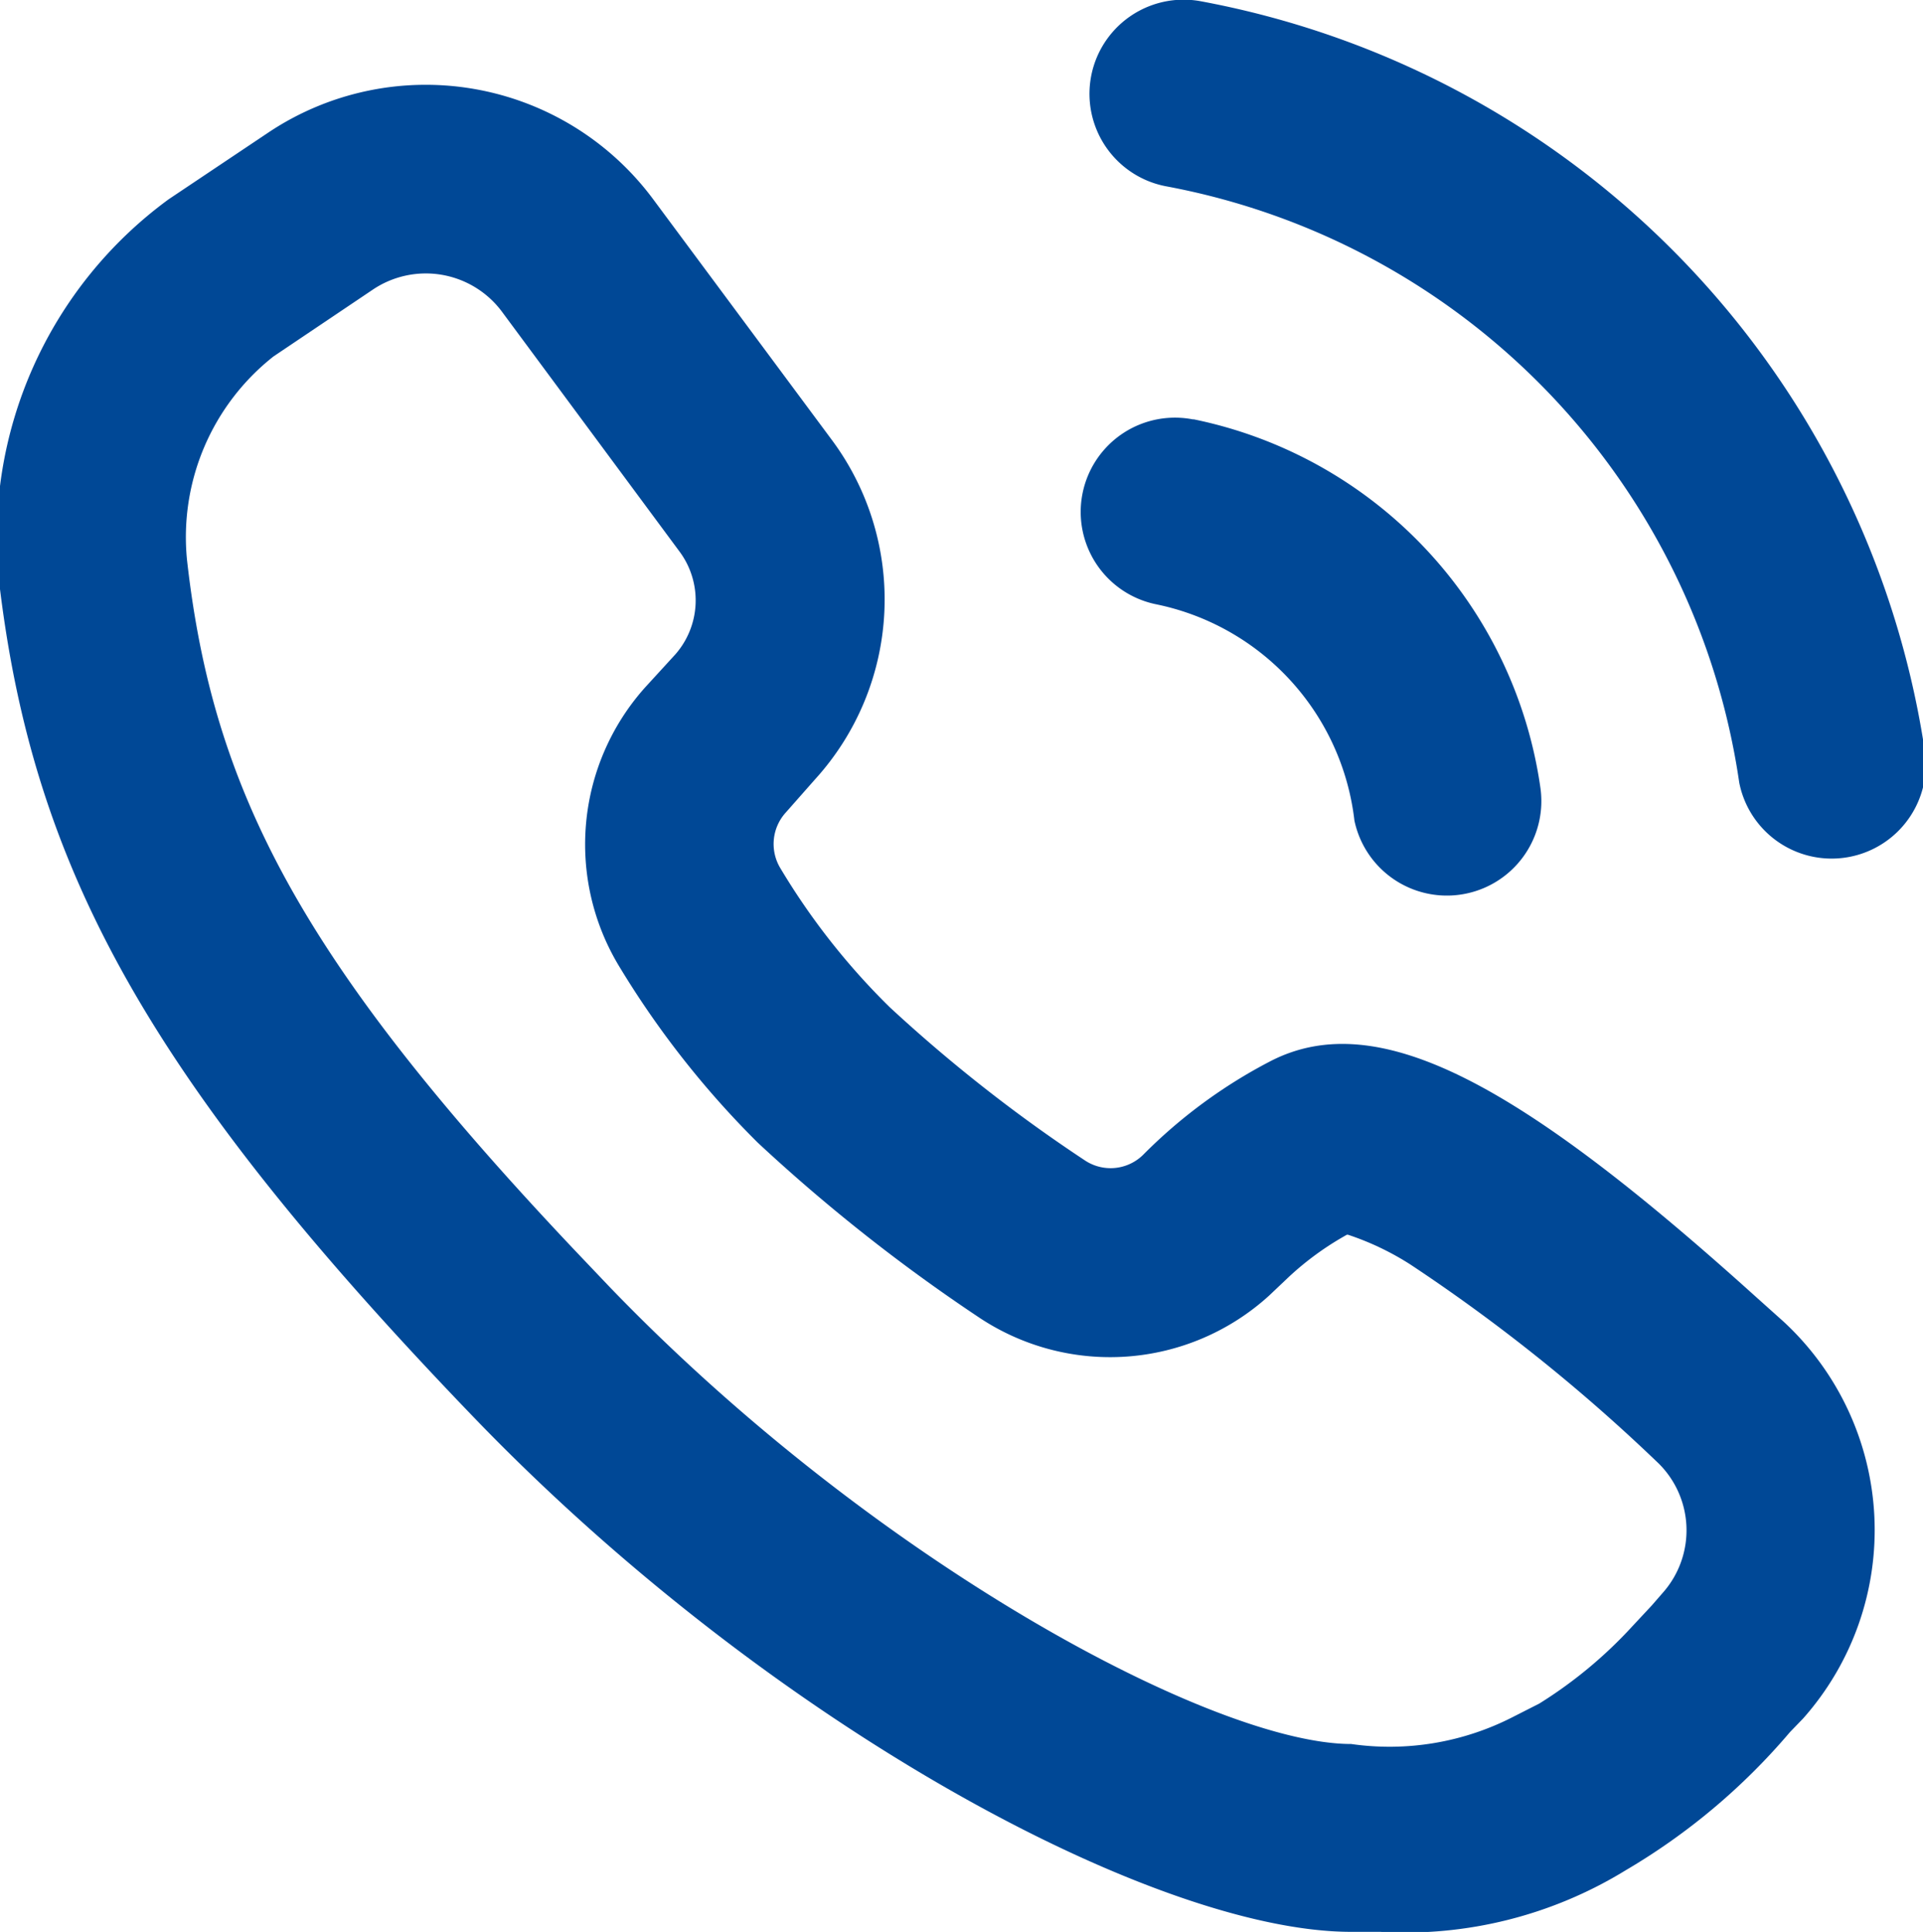
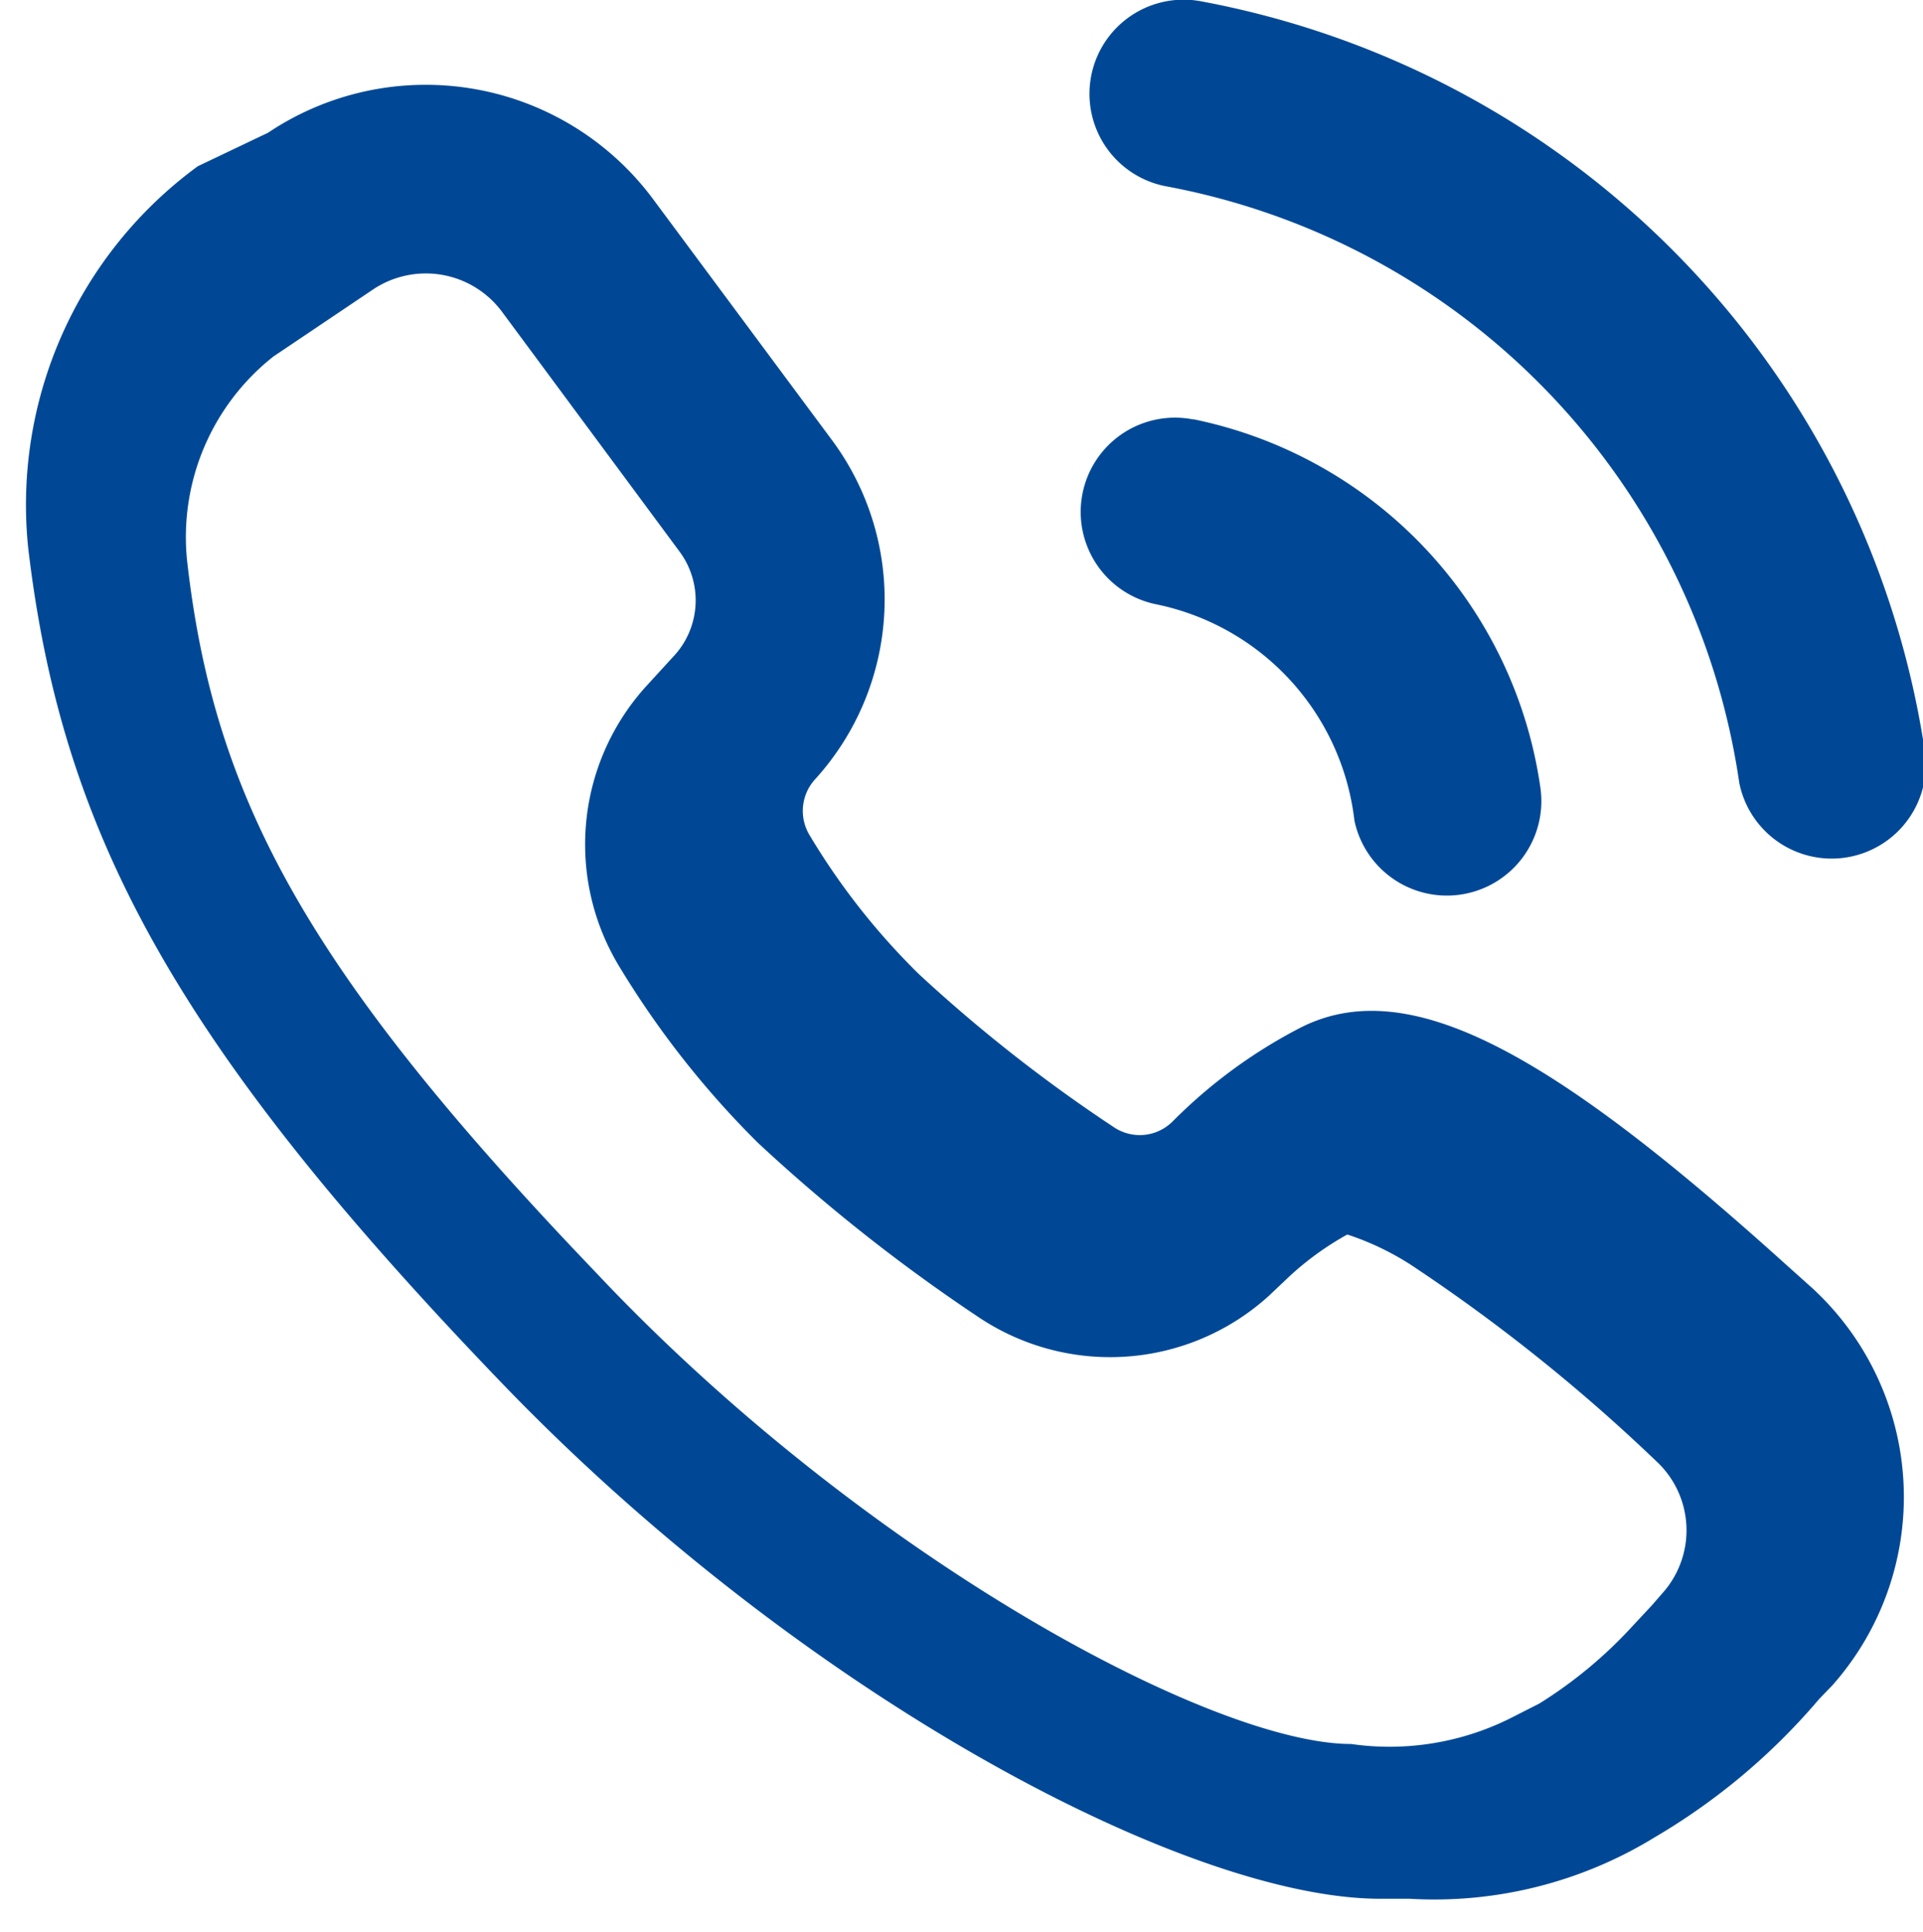
<svg xmlns="http://www.w3.org/2000/svg" width="17.79" height="17.875" viewBox="0 0 17.79 17.875">
  <defs>
    <style>
      .cls-1 {
        fill: #004896;
        fill-rule: evenodd;
      }
    </style>
  </defs>
-   <path id="形状_37" data-name="形状 37" class="cls-1" d="M1580.32,454.353a2.62,2.62,0,0,1,3.56.612l1.65,2.223a2.474,2.474,0,0,1-.15,3.148l-0.27.306a0.433,0.433,0,0,0-.05.517,6.4,6.4,0,0,0,1.01,1.284,14.08,14.08,0,0,0,1.8,1.414,0.429,0.429,0,0,0,.55-0.052,4.714,4.714,0,0,1,1.17-.86c1.01-.524,2.34.237,4.48,2.166l0.27,0.242a2.627,2.627,0,0,1,.18,3.673l-0.12.124a5.93,5.93,0,0,1-1.52,1.279,3.9,3.9,0,0,1-2.27.57h-0.27c-1.8,0-5.36-1.892-8.13-4.774-3.01-3.13-4.07-5.081-4.38-7.732a3.882,3.882,0,0,1,1.57-3.524Zm2.16,1.651a0.878,0.878,0,0,0-1.19-.2l-0.92.619a2.129,2.129,0,0,0-.8,1.882c0.24,2.141,1.06,3.716,3.59,6.391l0.31,0.326c2.47,2.57,5.61,4.239,6.87,4.239a2.5,2.5,0,0,0,1.5-.252l0.24-.122a4.12,4.12,0,0,0,.86-0.714l0.18-.193,0.1-.115a0.871,0.871,0,0,0-.06-1.223,16.3,16.3,0,0,0-2.27-1.816,2.566,2.566,0,0,0-.58-0.277l-0.01,0-0.04.023a2.742,2.742,0,0,0-.49.361l-0.19.18a2.185,2.185,0,0,1-2.7.19,16.068,16.068,0,0,1-2.03-1.606,8.463,8.463,0,0,1-1.28-1.628,2.178,2.178,0,0,1,.24-2.586l0.28-.306a0.758,0.758,0,0,0,.04-0.944Zm6.4,1a4.065,4.065,0,0,1,3.21,3.406,0.874,0.874,0,0,1-1.72.307,2.314,2.314,0,0,0-1.83-2,0.872,0.872,0,0,1,.34-1.711h0Zm0.06-3.869a8.309,8.309,0,0,1,6.7,6.894,0.871,0.871,0,1,1-1.71.337,6.576,6.576,0,0,0-5.29-5.515,0.871,0.871,0,1,1,.3-1.716h0Zm0,0" transform="translate(-1577.84 -453.125)" />
+   <path id="形状_37" data-name="形状 37" class="cls-1" d="M1580.32,454.353a2.62,2.62,0,0,1,3.56.612l1.65,2.223a2.474,2.474,0,0,1-.15,3.148a0.433,0.433,0,0,0-.05.517,6.4,6.4,0,0,0,1.01,1.284,14.08,14.08,0,0,0,1.8,1.414,0.429,0.429,0,0,0,.55-0.052,4.714,4.714,0,0,1,1.17-.86c1.01-.524,2.34.237,4.48,2.166l0.27,0.242a2.627,2.627,0,0,1,.18,3.673l-0.12.124a5.93,5.93,0,0,1-1.52,1.279,3.9,3.9,0,0,1-2.27.57h-0.27c-1.8,0-5.36-1.892-8.13-4.774-3.01-3.13-4.07-5.081-4.38-7.732a3.882,3.882,0,0,1,1.57-3.524Zm2.16,1.651a0.878,0.878,0,0,0-1.19-.2l-0.92.619a2.129,2.129,0,0,0-.8,1.882c0.24,2.141,1.06,3.716,3.59,6.391l0.31,0.326c2.47,2.57,5.61,4.239,6.87,4.239a2.5,2.5,0,0,0,1.5-.252l0.24-.122a4.12,4.12,0,0,0,.86-0.714l0.18-.193,0.1-.115a0.871,0.871,0,0,0-.06-1.223,16.3,16.3,0,0,0-2.27-1.816,2.566,2.566,0,0,0-.58-0.277l-0.01,0-0.04.023a2.742,2.742,0,0,0-.49.361l-0.19.18a2.185,2.185,0,0,1-2.7.19,16.068,16.068,0,0,1-2.03-1.606,8.463,8.463,0,0,1-1.28-1.628,2.178,2.178,0,0,1,.24-2.586l0.28-.306a0.758,0.758,0,0,0,.04-0.944Zm6.4,1a4.065,4.065,0,0,1,3.21,3.406,0.874,0.874,0,0,1-1.72.307,2.314,2.314,0,0,0-1.83-2,0.872,0.872,0,0,1,.34-1.711h0Zm0.06-3.869a8.309,8.309,0,0,1,6.7,6.894,0.871,0.871,0,1,1-1.71.337,6.576,6.576,0,0,0-5.29-5.515,0.871,0.871,0,1,1,.3-1.716h0Zm0,0" transform="translate(-1577.84 -453.125)" />
</svg>